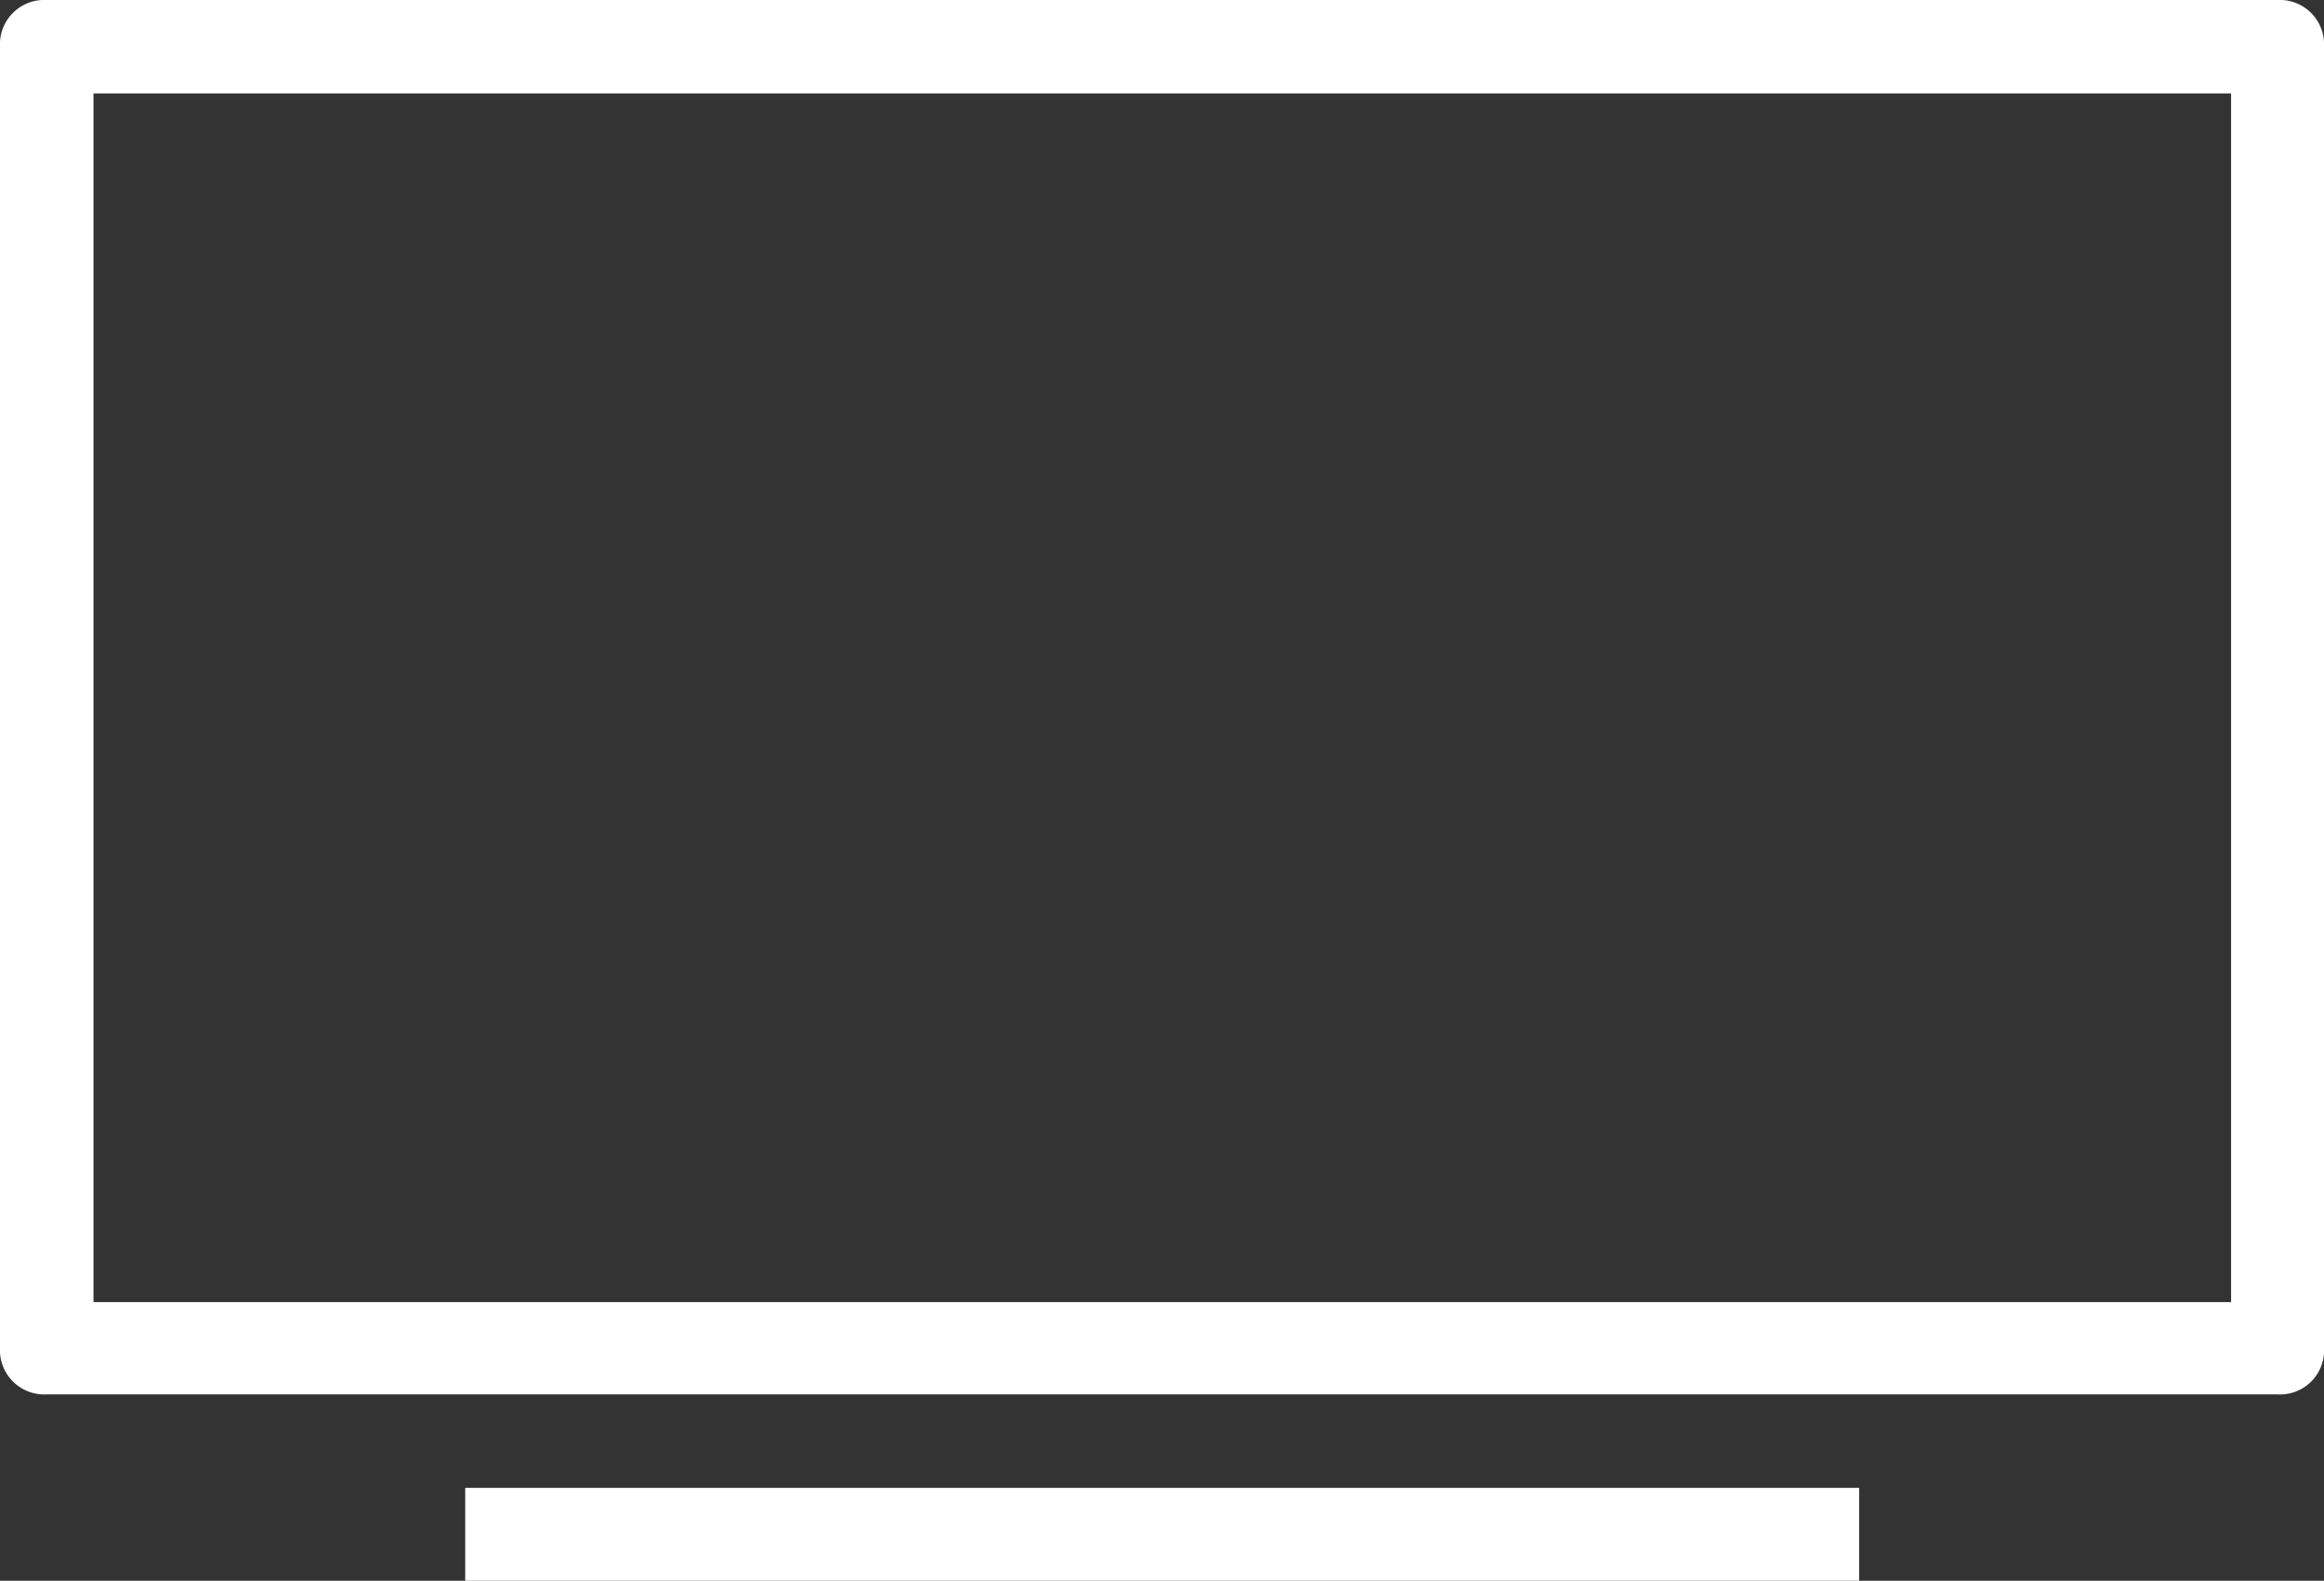
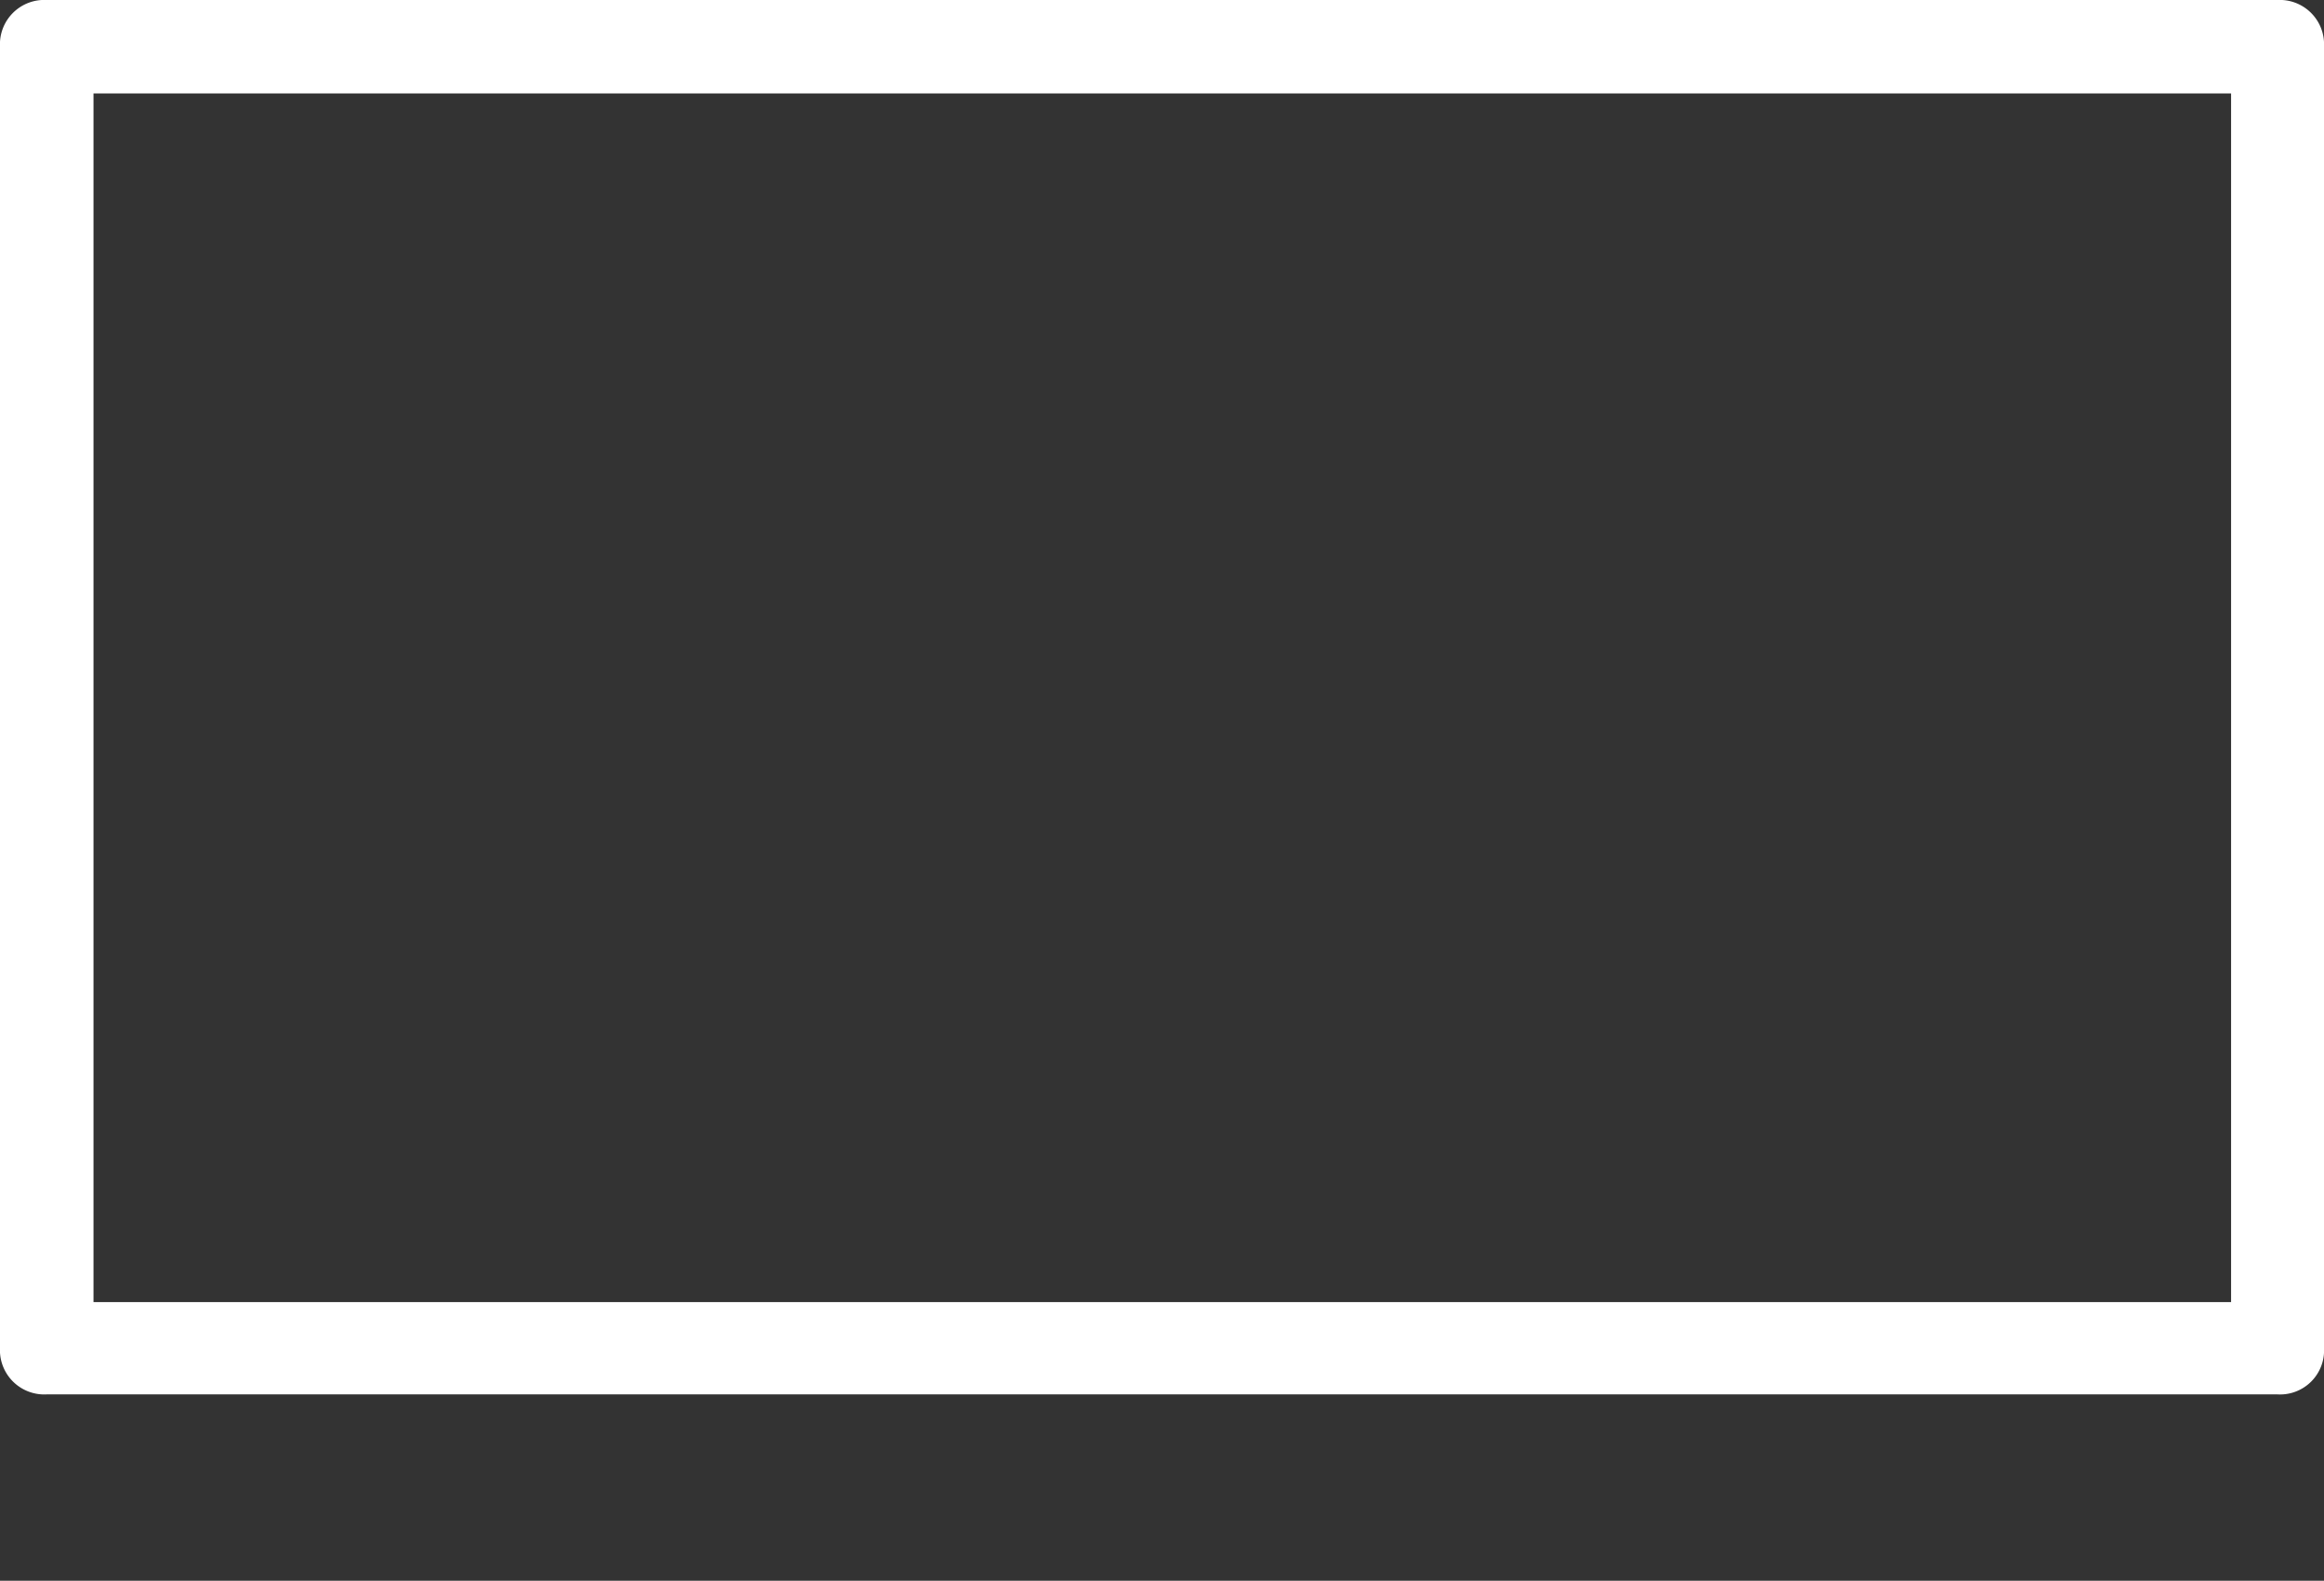
<svg xmlns="http://www.w3.org/2000/svg" width="47.848" height="32.551" viewBox="0 0 47.848 32.551">
  <rect x="0" y="0" width="47.848" height="32.551" fill="#333333" stroke="none" />
  <g id="tv" transform="translate(-131.2 -148.6)">
    <path id="Tracciato_35" data-name="Tracciato 35" d="M178.086,177.313H132.162a.913.913,0,0,1-.962-.962V149.562a.913.913,0,0,1,.962-.962h45.924a.913.913,0,0,1,.962.962v26.789A.907.907,0,0,1,178.086,177.313Zm-44.961-1.9h44.01V150.524h-44.01Z" fill="#fff" />
-     <path id="Tracciato_36" data-name="Tracciato 36" d="M218.8,428.8h28.7v1.913H218.8Z" transform="translate(-78.022 -249.562)" fill="#fff" />
  </g>
</svg>